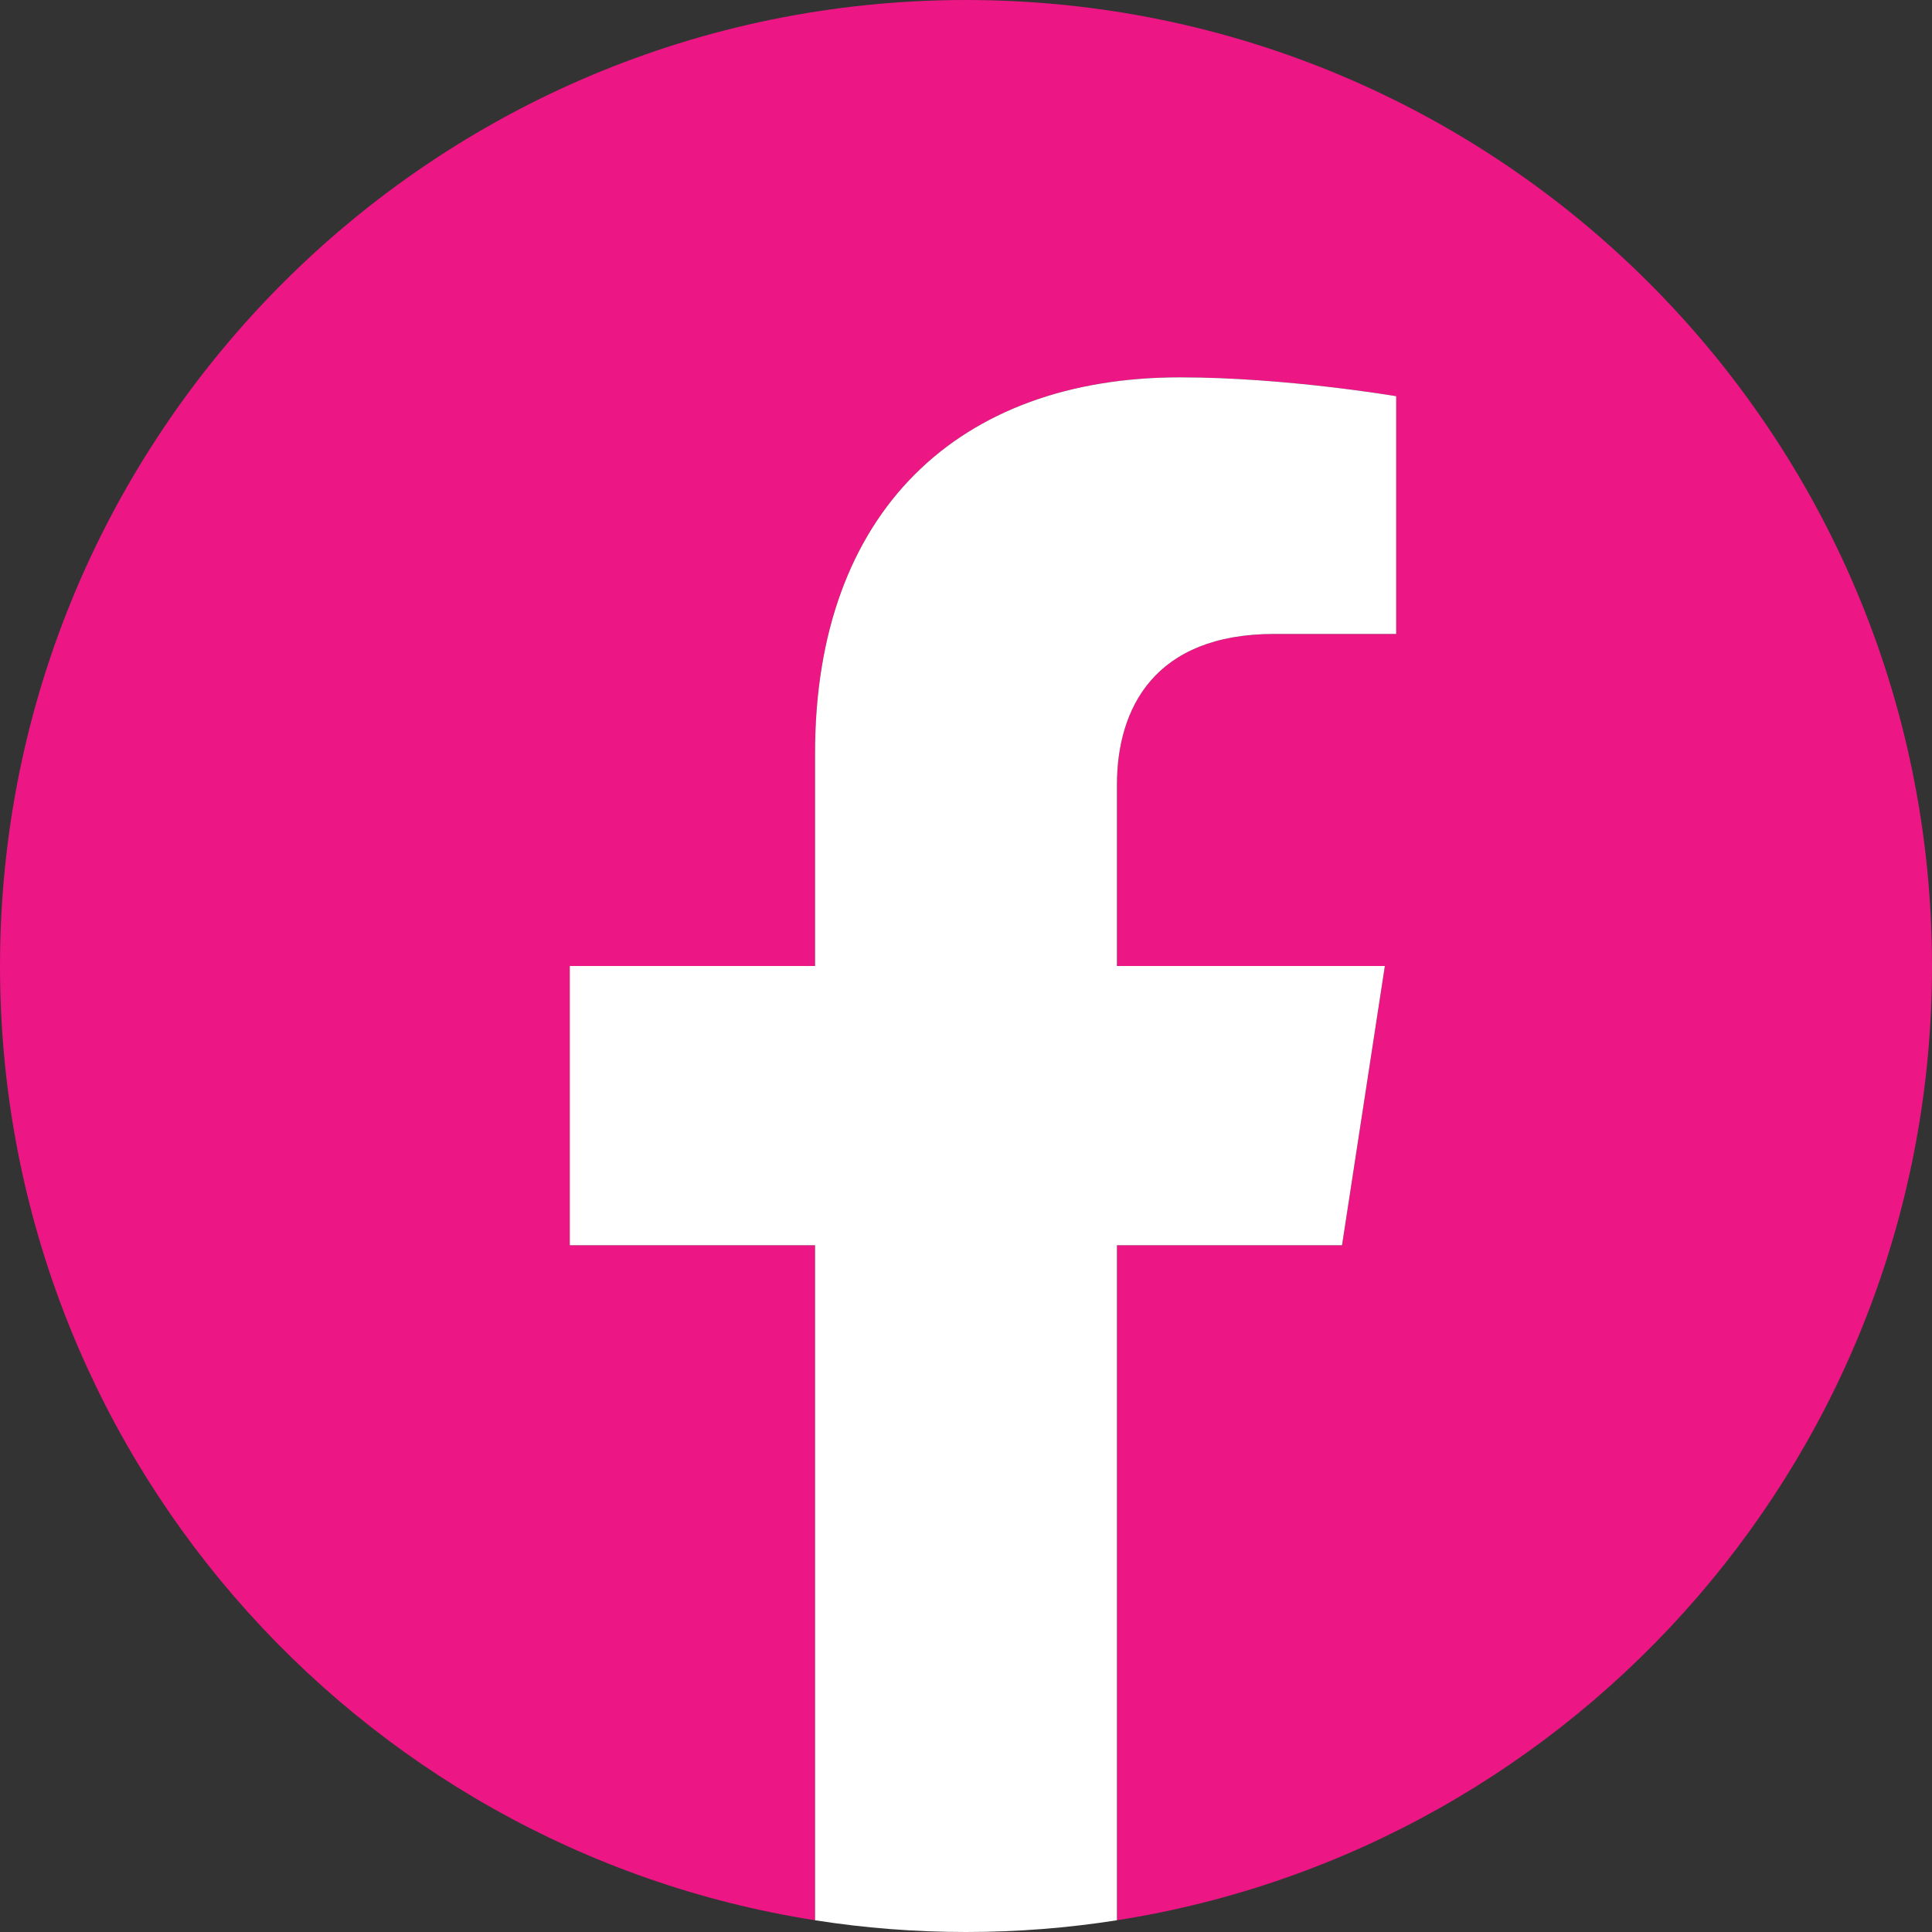
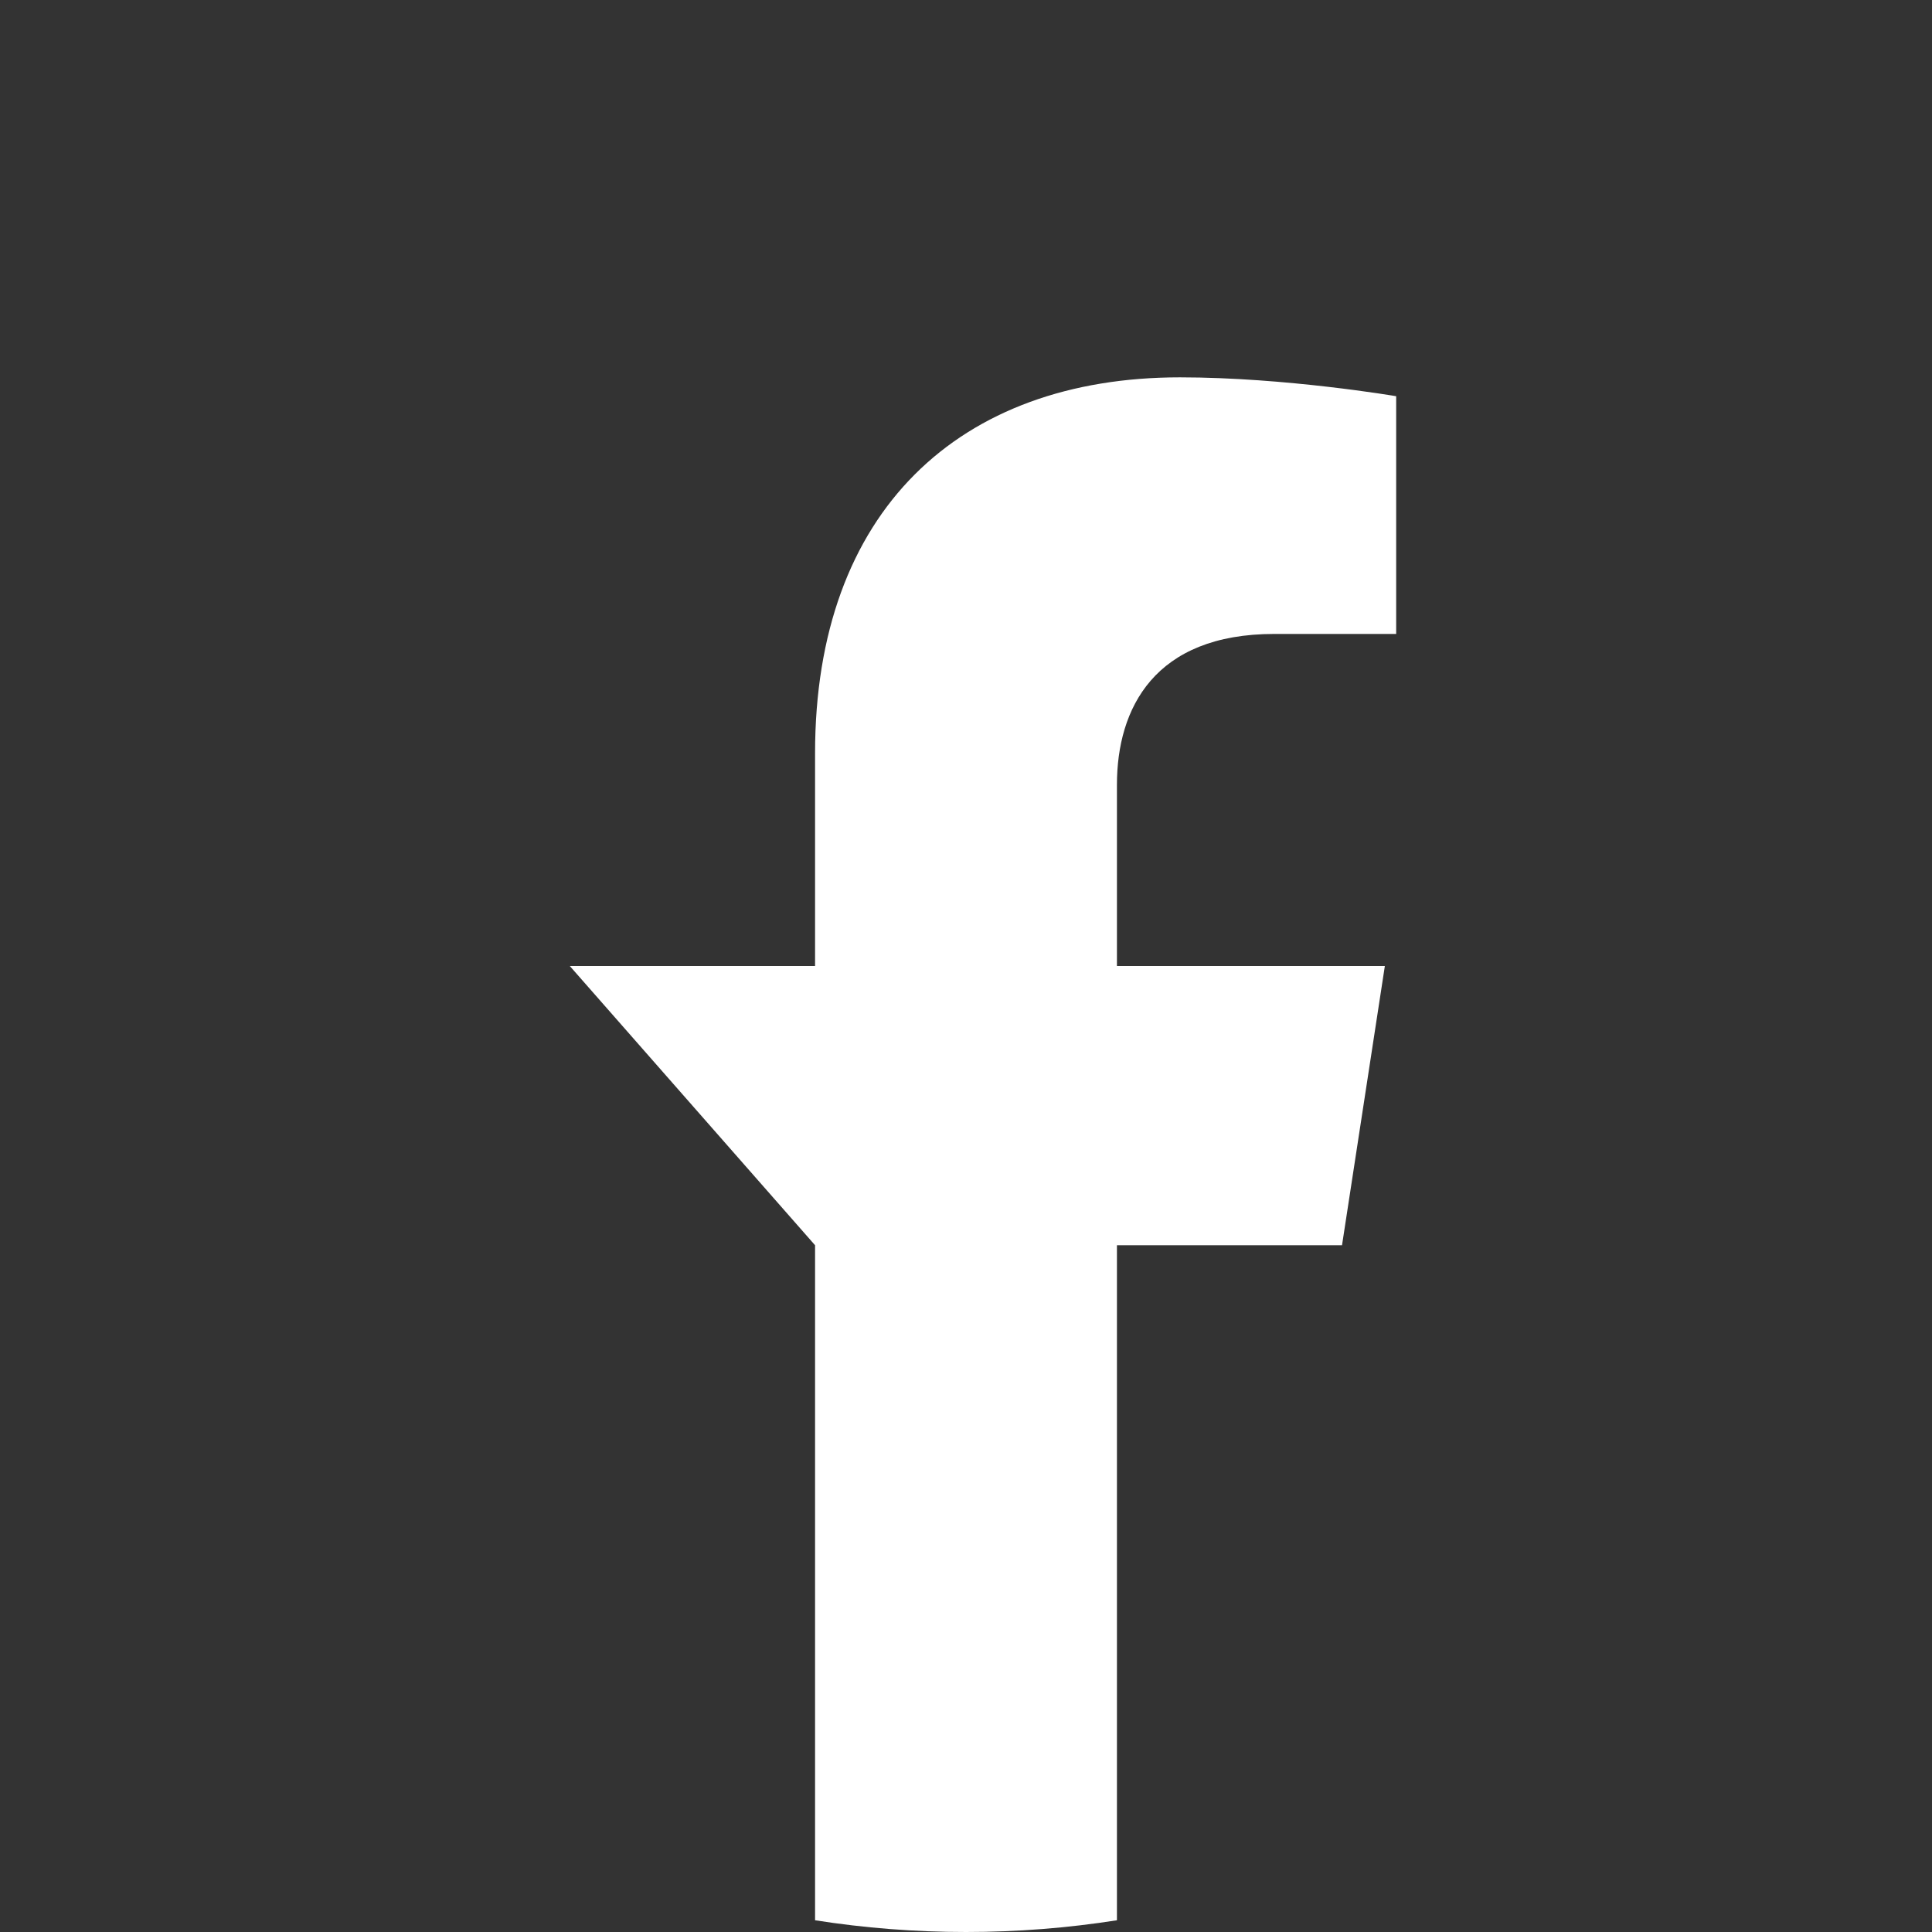
<svg xmlns="http://www.w3.org/2000/svg" width="2048" zoomAndPan="magnify" viewBox="0 0 1536 1536" height="2048" preserveAspectRatio="xMidYMid meet" version="1.0">
  <rect x="0" y="0" width="1536" height="1536" fill="#333333" stroke="none" />
-   <path fill="#ec1684" d="M 1536 768 C 1536 343.844 1192.152 0 768 0 C 343.848 0 0 343.844 0 768 C 0 1151.332 280.848 1469.055 648 1526.672 L 648 990 L 453 990 L 453 768 L 648 768 L 648 598.797 C 648 406.316 762.656 300 938.086 300 C 1022.109 300 1110 315 1110 315 L 1110 504 L 1013.156 504 C 917.754 504 888 563.203 888 623.934 L 888 768 L 1101 768 L 1066.949 990 L 888 990 L 888 1526.672 C 1255.152 1469.055 1536 1151.332 1536 768 " fill-opacity="1" fill-rule="nonzero" />
-   <path fill="#ffffff" d="M 1066.949 990 L 1101 768 L 888 768 L 888 623.934 C 888 563.203 917.754 504 1013.156 504 L 1110 504 L 1110 315 C 1110 315 1022.109 300 938.086 300 C 762.656 300 648 406.316 648 598.797 L 648 768 L 453 768 L 453 990 L 648 990 L 648 1526.672 C 687.098 1532.805 727.176 1536 768 1536 C 808.82 1536 848.898 1532.805 888 1526.672 L 888 990 L 1066.949 990 " fill-opacity="1" fill-rule="nonzero" />
+   <path fill="#ffffff" d="M 1066.949 990 L 1101 768 L 888 768 L 888 623.934 C 888 563.203 917.754 504 1013.156 504 L 1110 504 L 1110 315 C 1110 315 1022.109 300 938.086 300 C 762.656 300 648 406.316 648 598.797 L 648 768 L 453 768 L 648 990 L 648 1526.672 C 687.098 1532.805 727.176 1536 768 1536 C 808.82 1536 848.898 1532.805 888 1526.672 L 888 990 L 1066.949 990 " fill-opacity="1" fill-rule="nonzero" />
</svg>